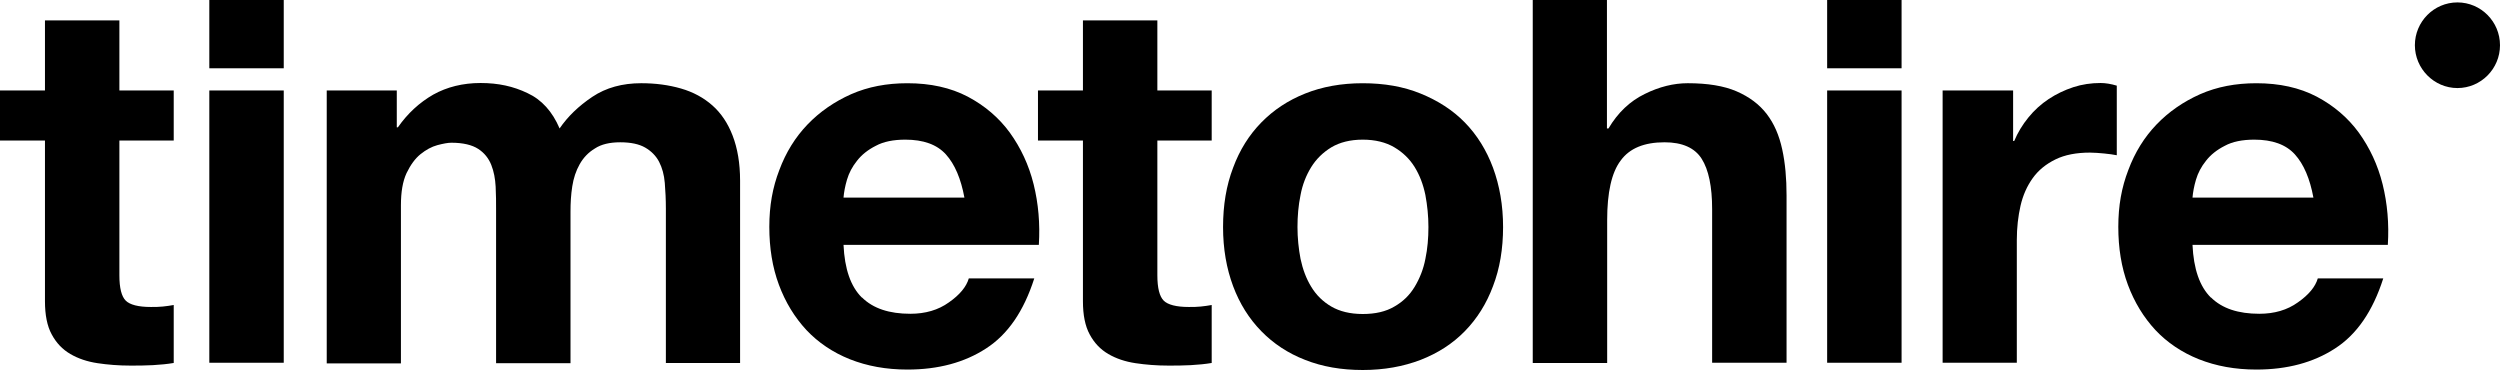
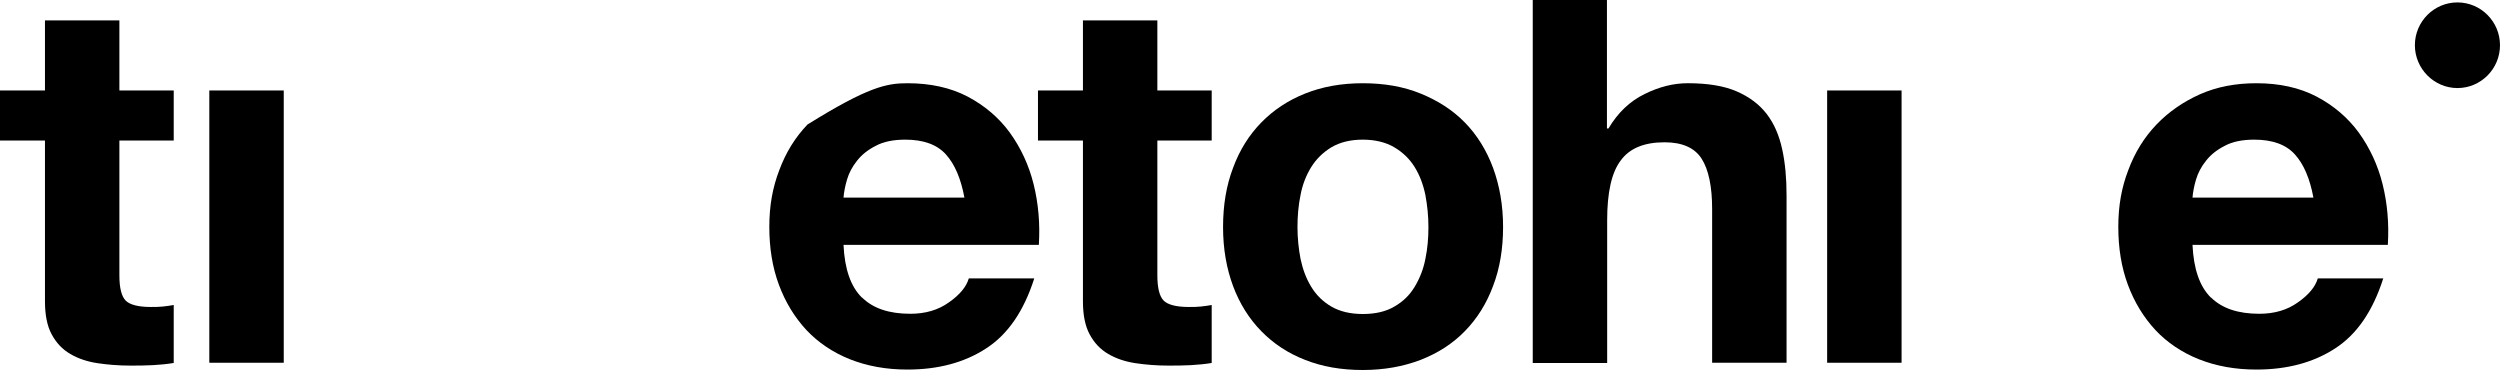
<svg xmlns="http://www.w3.org/2000/svg" width="143" height="22" viewBox="0 0 143 22" fill="none">
  <path d="M9.937 5.175V8.038H6.829V15.75C6.829 16.479 6.953 16.956 7.191 17.195C7.428 17.433 7.915 17.559 8.626 17.559C8.863 17.559 9.101 17.559 9.313 17.534C9.538 17.509 9.737 17.484 9.937 17.446V20.762C9.575 20.824 9.175 20.862 8.739 20.887C8.302 20.912 7.865 20.912 7.453 20.912C6.791 20.912 6.167 20.862 5.58 20.774C4.993 20.686 4.469 20.511 4.02 20.247C3.57 19.983 3.221 19.619 2.959 19.129C2.696 18.652 2.572 18.011 2.572 17.232V8.038H0V5.175H2.572V1.168H6.829V5.175H9.937Z" fill="black" />
  <path d="M16.23 5.175H11.973V20.749H16.23V5.175Z" fill="black" />
-   <path d="M16.23 0H11.973V3.906H16.23V0Z" fill="black" />
-   <path d="M22.696 5.175V7.285H22.758C23.32 6.481 23.994 5.866 24.78 5.413C25.567 4.974 26.478 4.748 27.489 4.748C28.5 4.748 29.362 4.936 30.173 5.326C30.985 5.702 31.597 6.381 32.009 7.348C32.47 6.67 33.095 6.067 33.881 5.539C34.668 5.012 35.604 4.76 36.677 4.76C37.501 4.76 38.25 4.861 38.949 5.062C39.649 5.263 40.248 5.589 40.747 6.029C41.246 6.469 41.633 7.046 41.908 7.762C42.183 8.478 42.333 9.332 42.333 10.337V20.762H38.088V11.932C38.088 11.417 38.063 10.915 38.026 10.463C37.988 9.998 37.876 9.596 37.701 9.257C37.526 8.918 37.252 8.641 36.902 8.44C36.553 8.24 36.078 8.139 35.479 8.139C34.88 8.139 34.393 8.252 34.031 8.491C33.656 8.717 33.369 9.018 33.157 9.395C32.945 9.772 32.807 10.186 32.733 10.664C32.658 11.141 32.633 11.618 32.633 12.095V20.774H28.376V12.045C28.376 11.58 28.376 11.128 28.351 10.676C28.326 10.224 28.251 9.81 28.101 9.433C27.951 9.056 27.702 8.742 27.352 8.516C27.003 8.29 26.491 8.164 25.817 8.164C25.617 8.164 25.355 8.214 25.018 8.302C24.693 8.39 24.368 8.566 24.056 8.817C23.744 9.068 23.482 9.433 23.257 9.897C23.033 10.375 22.933 10.99 22.933 11.744V20.787H18.689V5.175H22.696Z" fill="black" />
-   <path d="M49.31 17.019C49.947 17.647 50.871 17.948 52.069 17.948C52.931 17.948 53.667 17.735 54.279 17.295C54.891 16.868 55.278 16.404 55.415 15.926H59.16C58.561 17.798 57.65 19.129 56.401 19.933C55.165 20.737 53.667 21.139 51.907 21.139C50.684 21.139 49.597 20.938 48.611 20.548C47.638 20.159 46.801 19.594 46.127 18.878C45.453 18.149 44.928 17.295 44.554 16.291C44.18 15.286 44.005 14.18 44.005 12.975C44.005 11.769 44.192 10.726 44.579 9.722C44.954 8.717 45.49 7.85 46.189 7.122C46.889 6.393 47.725 5.816 48.686 5.388C49.66 4.961 50.721 4.761 51.907 4.761C53.218 4.761 54.366 5.012 55.353 5.527C56.326 6.042 57.138 6.732 57.762 7.587C58.386 8.453 58.848 9.433 59.123 10.538C59.397 11.643 59.497 12.799 59.422 14.005H48.249C48.312 15.386 48.661 16.391 49.298 17.019M54.104 8.83C53.592 8.265 52.818 7.988 51.782 7.988C51.108 7.988 50.534 8.101 50.097 8.34C49.647 8.566 49.285 8.855 49.023 9.194C48.749 9.533 48.561 9.897 48.449 10.274C48.337 10.651 48.274 11.003 48.249 11.304H55.165C54.965 10.224 54.616 9.395 54.104 8.83Z" fill="black" />
+   <path d="M49.31 17.019C49.947 17.647 50.871 17.948 52.069 17.948C52.931 17.948 53.667 17.735 54.279 17.295C54.891 16.868 55.278 16.404 55.415 15.926H59.16C58.561 17.798 57.65 19.129 56.401 19.933C55.165 20.737 53.667 21.139 51.907 21.139C50.684 21.139 49.597 20.938 48.611 20.548C47.638 20.159 46.801 19.594 46.127 18.878C45.453 18.149 44.928 17.295 44.554 16.291C44.18 15.286 44.005 14.18 44.005 12.975C44.005 11.769 44.192 10.726 44.579 9.722C44.954 8.717 45.49 7.85 46.189 7.122C49.66 4.961 50.721 4.761 51.907 4.761C53.218 4.761 54.366 5.012 55.353 5.527C56.326 6.042 57.138 6.732 57.762 7.587C58.386 8.453 58.848 9.433 59.123 10.538C59.397 11.643 59.497 12.799 59.422 14.005H48.249C48.312 15.386 48.661 16.391 49.298 17.019M54.104 8.83C53.592 8.265 52.818 7.988 51.782 7.988C51.108 7.988 50.534 8.101 50.097 8.34C49.647 8.566 49.285 8.855 49.023 9.194C48.749 9.533 48.561 9.897 48.449 10.274C48.337 10.651 48.274 11.003 48.249 11.304H55.165C54.965 10.224 54.616 9.395 54.104 8.83Z" fill="black" />
  <path d="M69.309 5.175V8.038H66.201V15.75C66.201 16.479 66.326 16.956 66.563 17.195C66.8 17.433 67.287 17.559 67.998 17.559C68.236 17.559 68.473 17.559 68.685 17.534C68.91 17.509 69.109 17.484 69.309 17.446V20.762C68.947 20.824 68.547 20.862 68.111 20.887C67.674 20.912 67.237 20.912 66.825 20.912C66.163 20.912 65.539 20.862 64.952 20.774C64.365 20.686 63.841 20.511 63.392 20.247C62.942 19.983 62.593 19.619 62.331 19.129C62.069 18.652 61.944 18.011 61.944 17.232V8.038H59.372V5.175H61.944V1.168H66.201V5.175H69.309Z" fill="black" />
  <path d="M70.533 9.596C70.908 8.579 71.445 7.725 72.144 7.009C72.843 6.293 73.679 5.74 74.653 5.351C75.627 4.961 76.725 4.761 77.949 4.761C79.172 4.761 80.271 4.949 81.257 5.351C82.243 5.753 83.092 6.293 83.791 7.009C84.49 7.725 85.027 8.591 85.401 9.596C85.776 10.613 85.976 11.744 85.976 12.987C85.976 14.231 85.788 15.361 85.401 16.366C85.027 17.371 84.49 18.225 83.791 18.941C83.092 19.657 82.256 20.197 81.257 20.586C80.271 20.963 79.172 21.164 77.949 21.164C76.725 21.164 75.639 20.975 74.653 20.586C73.679 20.209 72.843 19.657 72.144 18.941C71.445 18.225 70.908 17.371 70.533 16.366C70.159 15.361 69.959 14.243 69.959 12.987C69.959 11.731 70.146 10.613 70.533 9.596ZM74.391 14.809C74.516 15.399 74.715 15.939 75.002 16.404C75.29 16.881 75.677 17.258 76.151 17.534C76.625 17.81 77.225 17.961 77.949 17.961C78.673 17.961 79.272 17.823 79.759 17.534C80.246 17.258 80.633 16.881 80.92 16.404C81.207 15.926 81.419 15.399 81.532 14.809C81.656 14.218 81.706 13.615 81.706 12.987C81.706 12.359 81.644 11.756 81.532 11.153C81.407 10.551 81.207 10.023 80.92 9.558C80.633 9.094 80.246 8.717 79.759 8.428C79.272 8.139 78.66 7.988 77.949 7.988C77.237 7.988 76.638 8.139 76.151 8.428C75.677 8.717 75.29 9.094 75.002 9.558C74.715 10.023 74.503 10.551 74.391 11.153C74.266 11.756 74.216 12.372 74.216 12.987C74.216 13.603 74.278 14.218 74.391 14.809Z" fill="black" />
  <path d="M91.917 0V7.348H92.005C92.541 6.443 93.228 5.79 94.077 5.376C94.913 4.961 95.737 4.76 96.536 4.76C97.672 4.76 98.609 4.911 99.333 5.225C100.057 5.539 100.631 5.966 101.055 6.519C101.48 7.071 101.767 7.737 101.942 8.541C102.116 9.332 102.191 10.211 102.191 11.178V20.749H97.934V11.957C97.934 10.676 97.735 9.709 97.335 9.081C96.936 8.453 96.224 8.139 95.213 8.139C94.052 8.139 93.216 8.478 92.704 9.181C92.18 9.872 91.93 11.015 91.93 12.598V20.762H87.673V0H91.93H91.917Z" fill="black" />
  <path d="M108.77 5.175H104.513V20.749H108.77V5.175Z" fill="black" />
-   <path d="M108.77 0H104.513V3.906H108.77V0Z" fill="black" />
-   <path d="M115.15 5.175V8.064H115.213C115.412 7.586 115.687 7.134 116.024 6.72C116.361 6.305 116.748 5.954 117.185 5.665C117.622 5.376 118.096 5.15 118.596 4.986C119.095 4.823 119.619 4.748 120.156 4.748C120.431 4.748 120.743 4.798 121.08 4.899V8.88C120.88 8.842 120.643 8.805 120.356 8.779C120.069 8.754 119.807 8.729 119.544 8.729C118.77 8.729 118.109 8.855 117.572 9.119C117.035 9.382 116.598 9.734 116.274 10.186C115.949 10.638 115.712 11.166 115.574 11.769C115.437 12.372 115.362 13.025 115.362 13.728V20.749H111.118V5.175H115.163H115.15Z" fill="black" />
  <path d="M126.472 17.019C127.109 17.647 128.033 17.948 129.231 17.948C130.093 17.948 130.829 17.735 131.441 17.295C132.053 16.868 132.44 16.404 132.577 15.926H136.322C135.723 17.798 134.812 19.129 133.563 19.933C132.327 20.737 130.829 21.139 129.069 21.139C127.846 21.139 126.76 20.938 125.773 20.548C124.8 20.159 123.963 19.594 123.289 18.878C122.615 18.149 122.091 17.295 121.716 16.291C121.342 15.286 121.167 14.18 121.167 12.975C121.167 11.769 121.354 10.726 121.741 9.722C122.116 8.717 122.653 7.85 123.352 7.122C124.051 6.393 124.887 5.816 125.848 5.388C126.822 4.961 127.883 4.761 129.069 4.761C130.38 4.761 131.528 5.012 132.515 5.527C133.488 6.042 134.3 6.732 134.924 7.587C135.548 8.453 136.01 9.433 136.285 10.538C136.559 11.643 136.659 12.799 136.584 14.005H125.411C125.474 15.386 125.823 16.391 126.46 17.019M131.266 8.83C130.754 8.265 129.98 7.988 128.944 7.988C128.27 7.988 127.696 8.101 127.259 8.34C126.81 8.566 126.448 8.855 126.185 9.194C125.911 9.533 125.723 9.897 125.611 10.274C125.499 10.651 125.436 11.003 125.411 11.304H132.327C132.128 10.224 131.778 9.395 131.266 8.83Z" fill="black" />
  <path d="M143 2.587C143 3.944 141.901 5.037 140.566 5.037C139.23 5.037 138.131 3.931 138.131 2.587C138.131 1.243 139.217 0.138 140.566 0.138C141.914 0.138 143 1.243 143 2.587Z" fill="black" />
</svg>